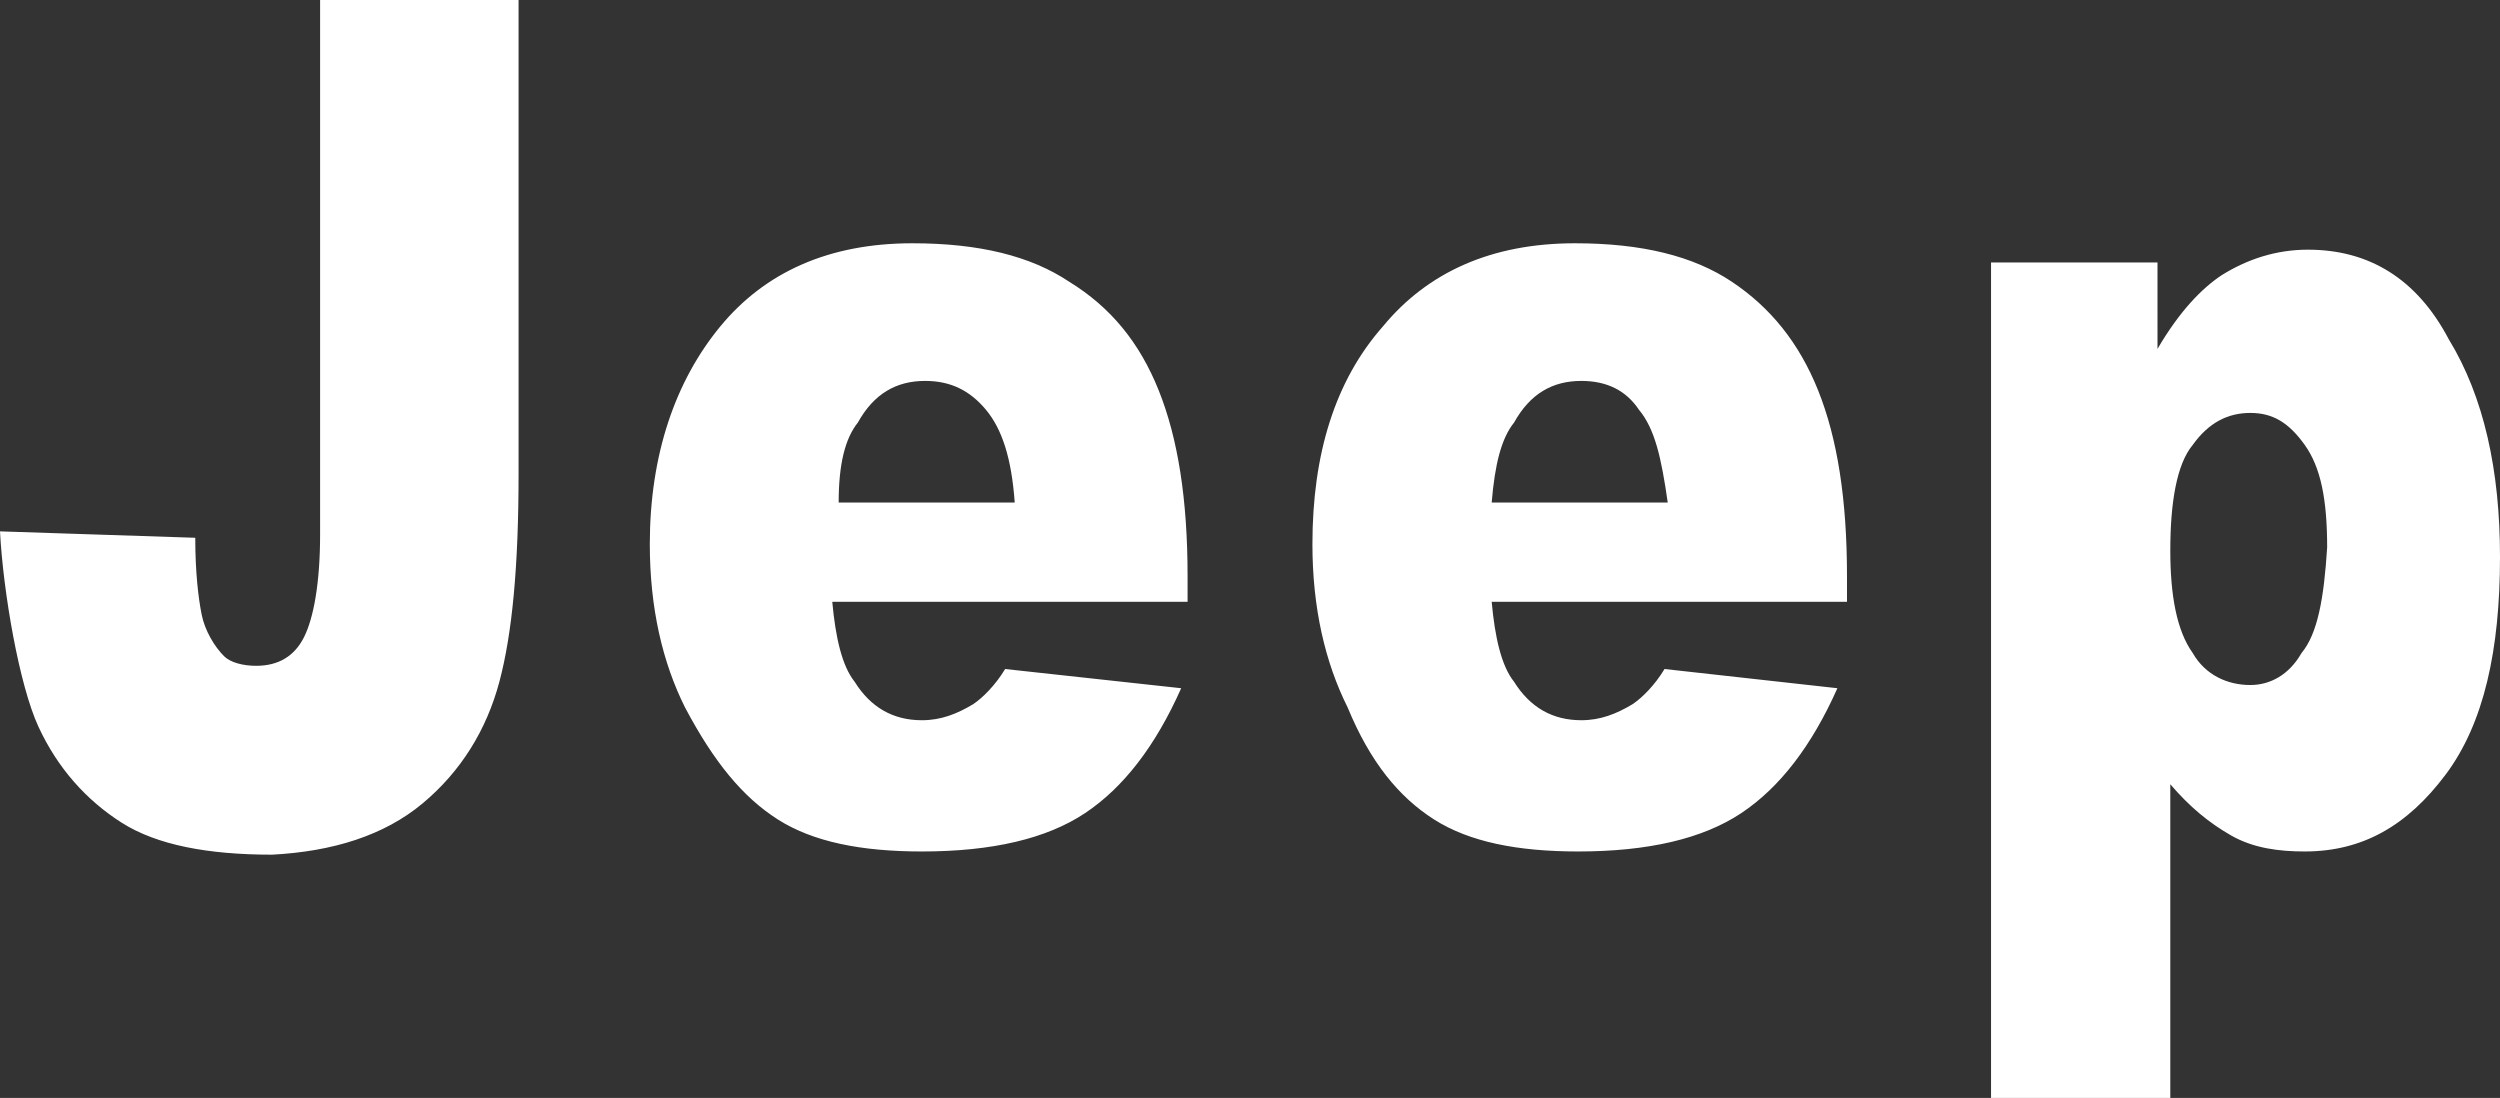
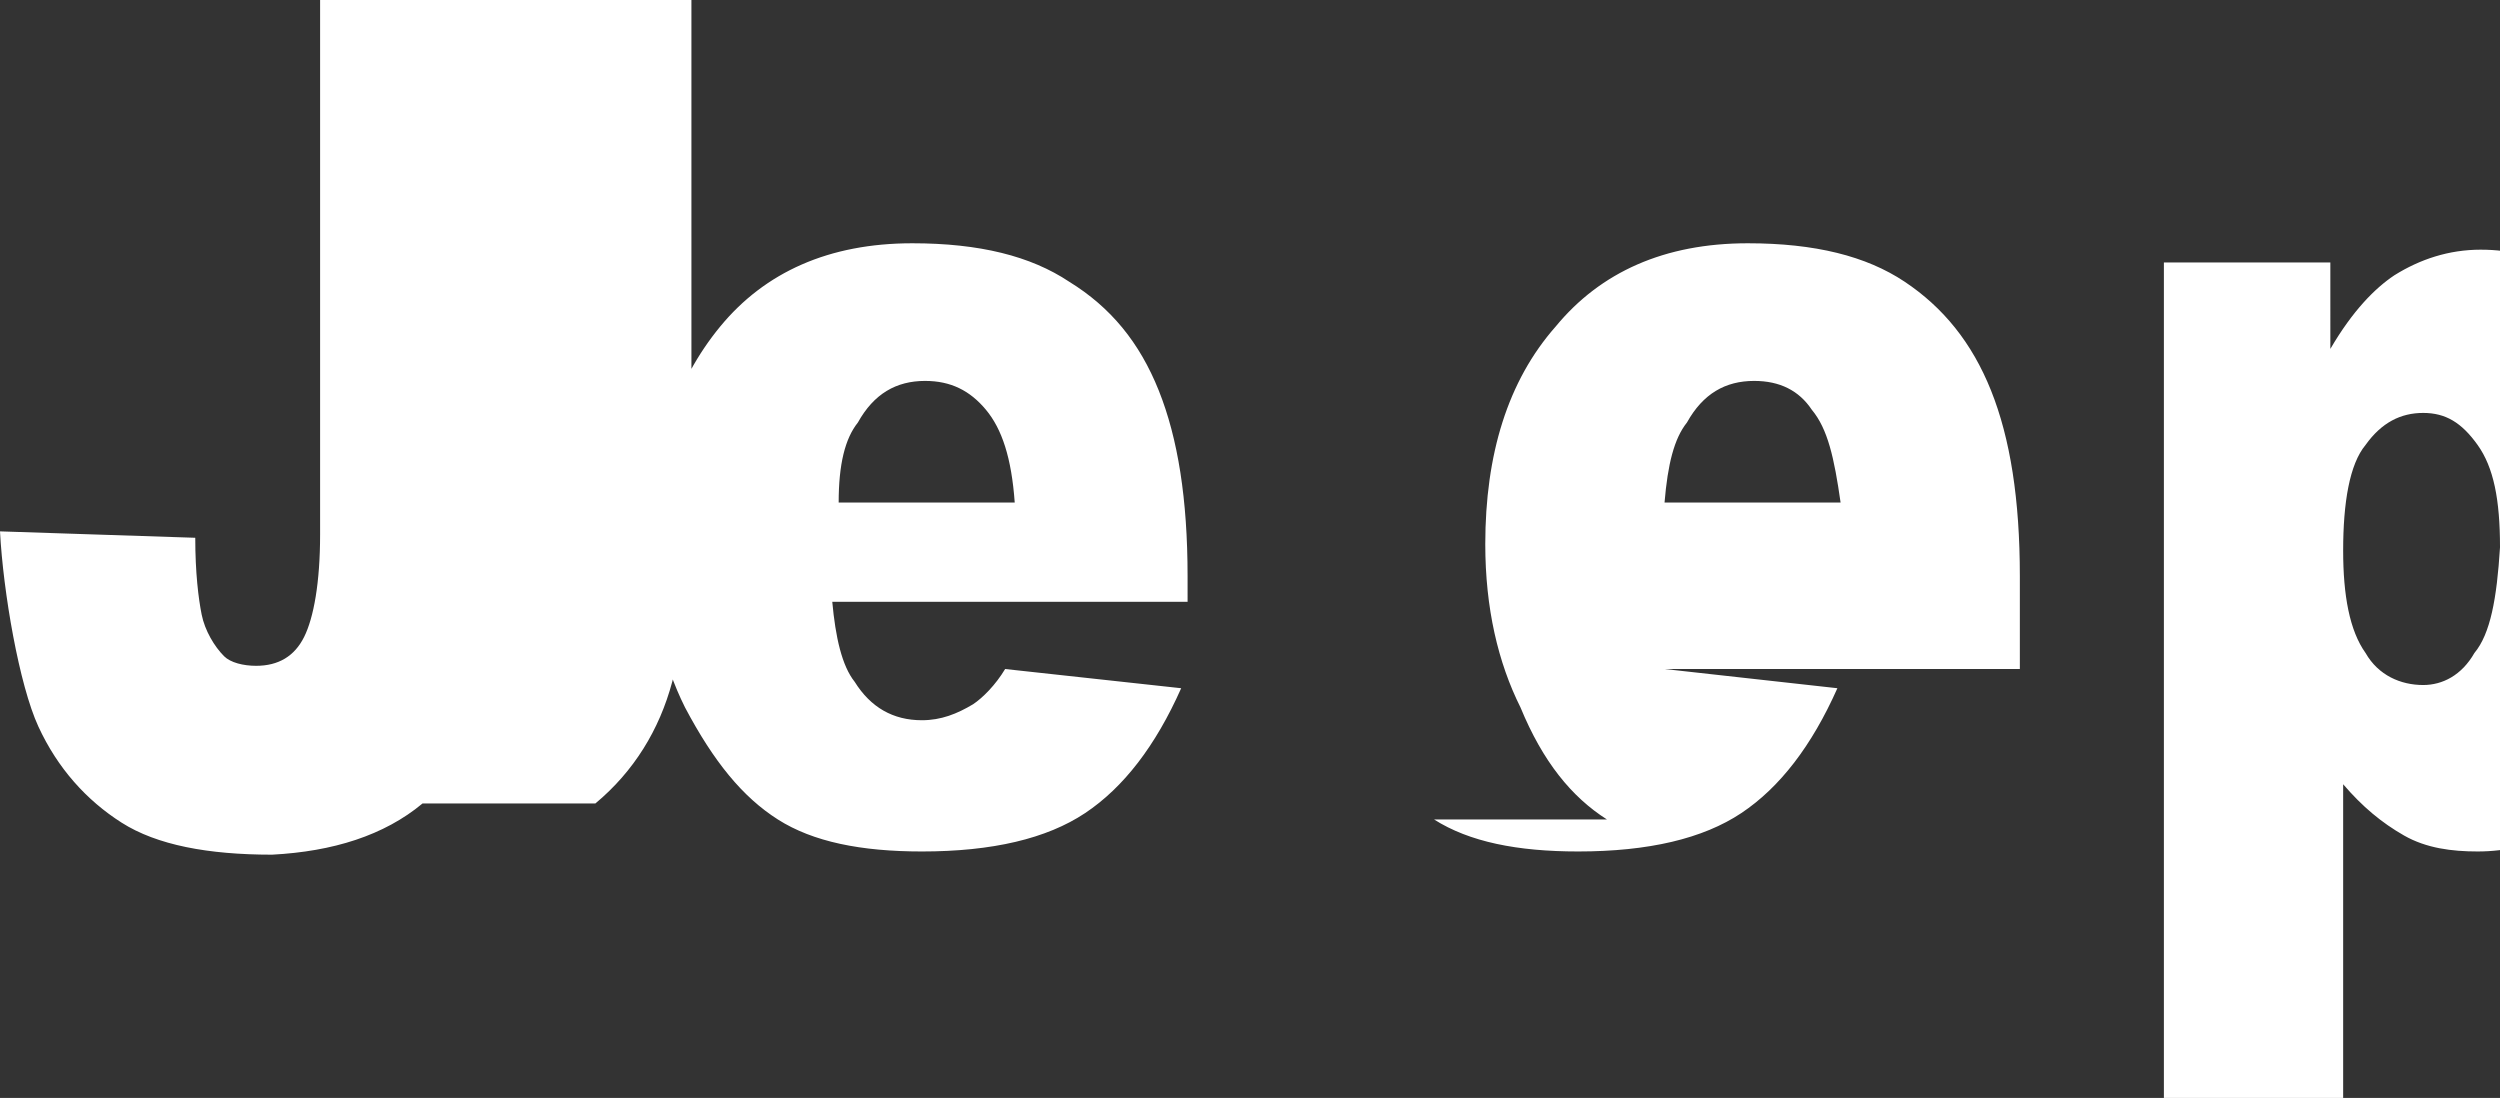
<svg xmlns="http://www.w3.org/2000/svg" version="1.1" x="0" y="0" viewBox="0 0 78.1 34.3" xml:space="preserve">
  <rect x="0" y="0" width="78.1" height="34.3" fill="#333333" stroke="none" />
-   <path d="M44.8 25.6c1.1.7 2.6 1 4.5 1 2.2 0 3.9-.4 5.1-1.2 1.2-.8 2.2-2.1 3-3.9l-5.4-.6c-.3.5-.7.9-1 1.1-.5.3-1 .5-1.6.5-.9 0-1.6-.4-2.1-1.2-.4-.5-.6-1.4-.7-2.5h11.1V18c0-2.4-.3-4.3-.9-5.8-.6-1.5-1.5-2.6-2.7-3.4-1.2-.8-2.8-1.2-4.9-1.2-2.6 0-4.6.9-6 2.6-1.5 1.7-2.2 4-2.2 6.8 0 2 .4 3.7 1.1 5.1.7 1.7 1.6 2.8 2.7 3.5m2.5-12.4c.5-.9 1.2-1.3 2.1-1.3.8 0 1.4.3 1.8.9.5.6.7 1.5.9 2.9h-5.5c.1-1.2.3-2 .7-2.5m24.8-5.4c-1 0-1.9.3-2.7.8-.6.4-1.3 1.1-2 2.3V8.2h-5.2v26.2h5.6v-9.9c.6.7 1.2 1.2 1.9 1.6.7.4 1.5.5 2.3.5 1.8 0 3.2-.8 4.4-2.4 1.2-1.6 1.7-3.9 1.7-6.8 0-2.7-.5-5-1.6-6.8-1-1.9-2.5-2.8-4.4-2.8m-.2 12.6c-.4.7-1 1-1.6 1-.7 0-1.4-.3-1.8-1-.5-.7-.7-1.8-.7-3.2 0-1.5.2-2.7.7-3.3.5-.7 1.1-1 1.8-1s1.2.3 1.7 1 .7 1.7.7 3.2c-.1 1.6-.3 2.7-.8 3.3m-58.7 4.7c1.2-1 2-2.3 2.4-3.8.4-1.5.6-3.6.6-6.5V0H10v16.7c0 1.5-.2 2.6-.5 3.2-.3.6-.8.9-1.5.9-.4 0-.8-.1-1-.3-.3-.3-.6-.8-.7-1.3-.1-.5-.2-1.3-.2-2.4L0 16.6c.1 1.9.6 4.8 1.2 6.1.6 1.3 1.5 2.3 2.6 3 1.1.7 2.7 1 4.7 1 1.9-.1 3.5-.6 4.7-1.6m11.1.5c1.1.7 2.6 1 4.5 1 2.2 0 3.9-.4 5.1-1.2 1.2-.8 2.2-2.1 3-3.9l-5.5-.6c-.3.5-.7.9-1 1.1-.5.3-1 .5-1.6.5-.9 0-1.6-.4-2.1-1.2-.4-.5-.6-1.4-.7-2.5h11.1V18c0-2.4-.3-4.3-.9-5.8-.6-1.5-1.5-2.6-2.8-3.4-1.2-.8-2.8-1.2-4.9-1.2-2.6 0-4.6.9-6 2.6-1.4 1.7-2.2 4-2.2 6.8 0 2 .4 3.7 1.1 5.1.9 1.7 1.8 2.8 2.9 3.5m2.5-12.4c.5-.9 1.2-1.3 2.1-1.3.8 0 1.4.3 1.9.9.5.6.8 1.5.9 2.9h-5.5c0-1.2.2-2 .6-2.5" fill="white" />
+   <path d="M44.8 25.6c1.1.7 2.6 1 4.5 1 2.2 0 3.9-.4 5.1-1.2 1.2-.8 2.2-2.1 3-3.9l-5.4-.6h11.1V18c0-2.4-.3-4.3-.9-5.8-.6-1.5-1.5-2.6-2.7-3.4-1.2-.8-2.8-1.2-4.9-1.2-2.6 0-4.6.9-6 2.6-1.5 1.7-2.2 4-2.2 6.8 0 2 .4 3.7 1.1 5.1.7 1.7 1.6 2.8 2.7 3.5m2.5-12.4c.5-.9 1.2-1.3 2.1-1.3.8 0 1.4.3 1.8.9.5.6.7 1.5.9 2.9h-5.5c.1-1.2.3-2 .7-2.5m24.8-5.4c-1 0-1.9.3-2.7.8-.6.4-1.3 1.1-2 2.3V8.2h-5.2v26.2h5.6v-9.9c.6.7 1.2 1.2 1.9 1.6.7.4 1.5.5 2.3.5 1.8 0 3.2-.8 4.4-2.4 1.2-1.6 1.7-3.9 1.7-6.8 0-2.7-.5-5-1.6-6.8-1-1.9-2.5-2.8-4.4-2.8m-.2 12.6c-.4.7-1 1-1.6 1-.7 0-1.4-.3-1.8-1-.5-.7-.7-1.8-.7-3.2 0-1.5.2-2.7.7-3.3.5-.7 1.1-1 1.8-1s1.2.3 1.7 1 .7 1.7.7 3.2c-.1 1.6-.3 2.7-.8 3.3m-58.7 4.7c1.2-1 2-2.3 2.4-3.8.4-1.5.6-3.6.6-6.5V0H10v16.7c0 1.5-.2 2.6-.5 3.2-.3.6-.8.9-1.5.9-.4 0-.8-.1-1-.3-.3-.3-.6-.8-.7-1.3-.1-.5-.2-1.3-.2-2.4L0 16.6c.1 1.9.6 4.8 1.2 6.1.6 1.3 1.5 2.3 2.6 3 1.1.7 2.7 1 4.7 1 1.9-.1 3.5-.6 4.7-1.6m11.1.5c1.1.7 2.6 1 4.5 1 2.2 0 3.9-.4 5.1-1.2 1.2-.8 2.2-2.1 3-3.9l-5.5-.6c-.3.5-.7.9-1 1.1-.5.3-1 .5-1.6.5-.9 0-1.6-.4-2.1-1.2-.4-.5-.6-1.4-.7-2.5h11.1V18c0-2.4-.3-4.3-.9-5.8-.6-1.5-1.5-2.6-2.8-3.4-1.2-.8-2.8-1.2-4.9-1.2-2.6 0-4.6.9-6 2.6-1.4 1.7-2.2 4-2.2 6.8 0 2 .4 3.7 1.1 5.1.9 1.7 1.8 2.8 2.9 3.5m2.5-12.4c.5-.9 1.2-1.3 2.1-1.3.8 0 1.4.3 1.9.9.5.6.8 1.5.9 2.9h-5.5c0-1.2.2-2 .6-2.5" fill="white" />
</svg>